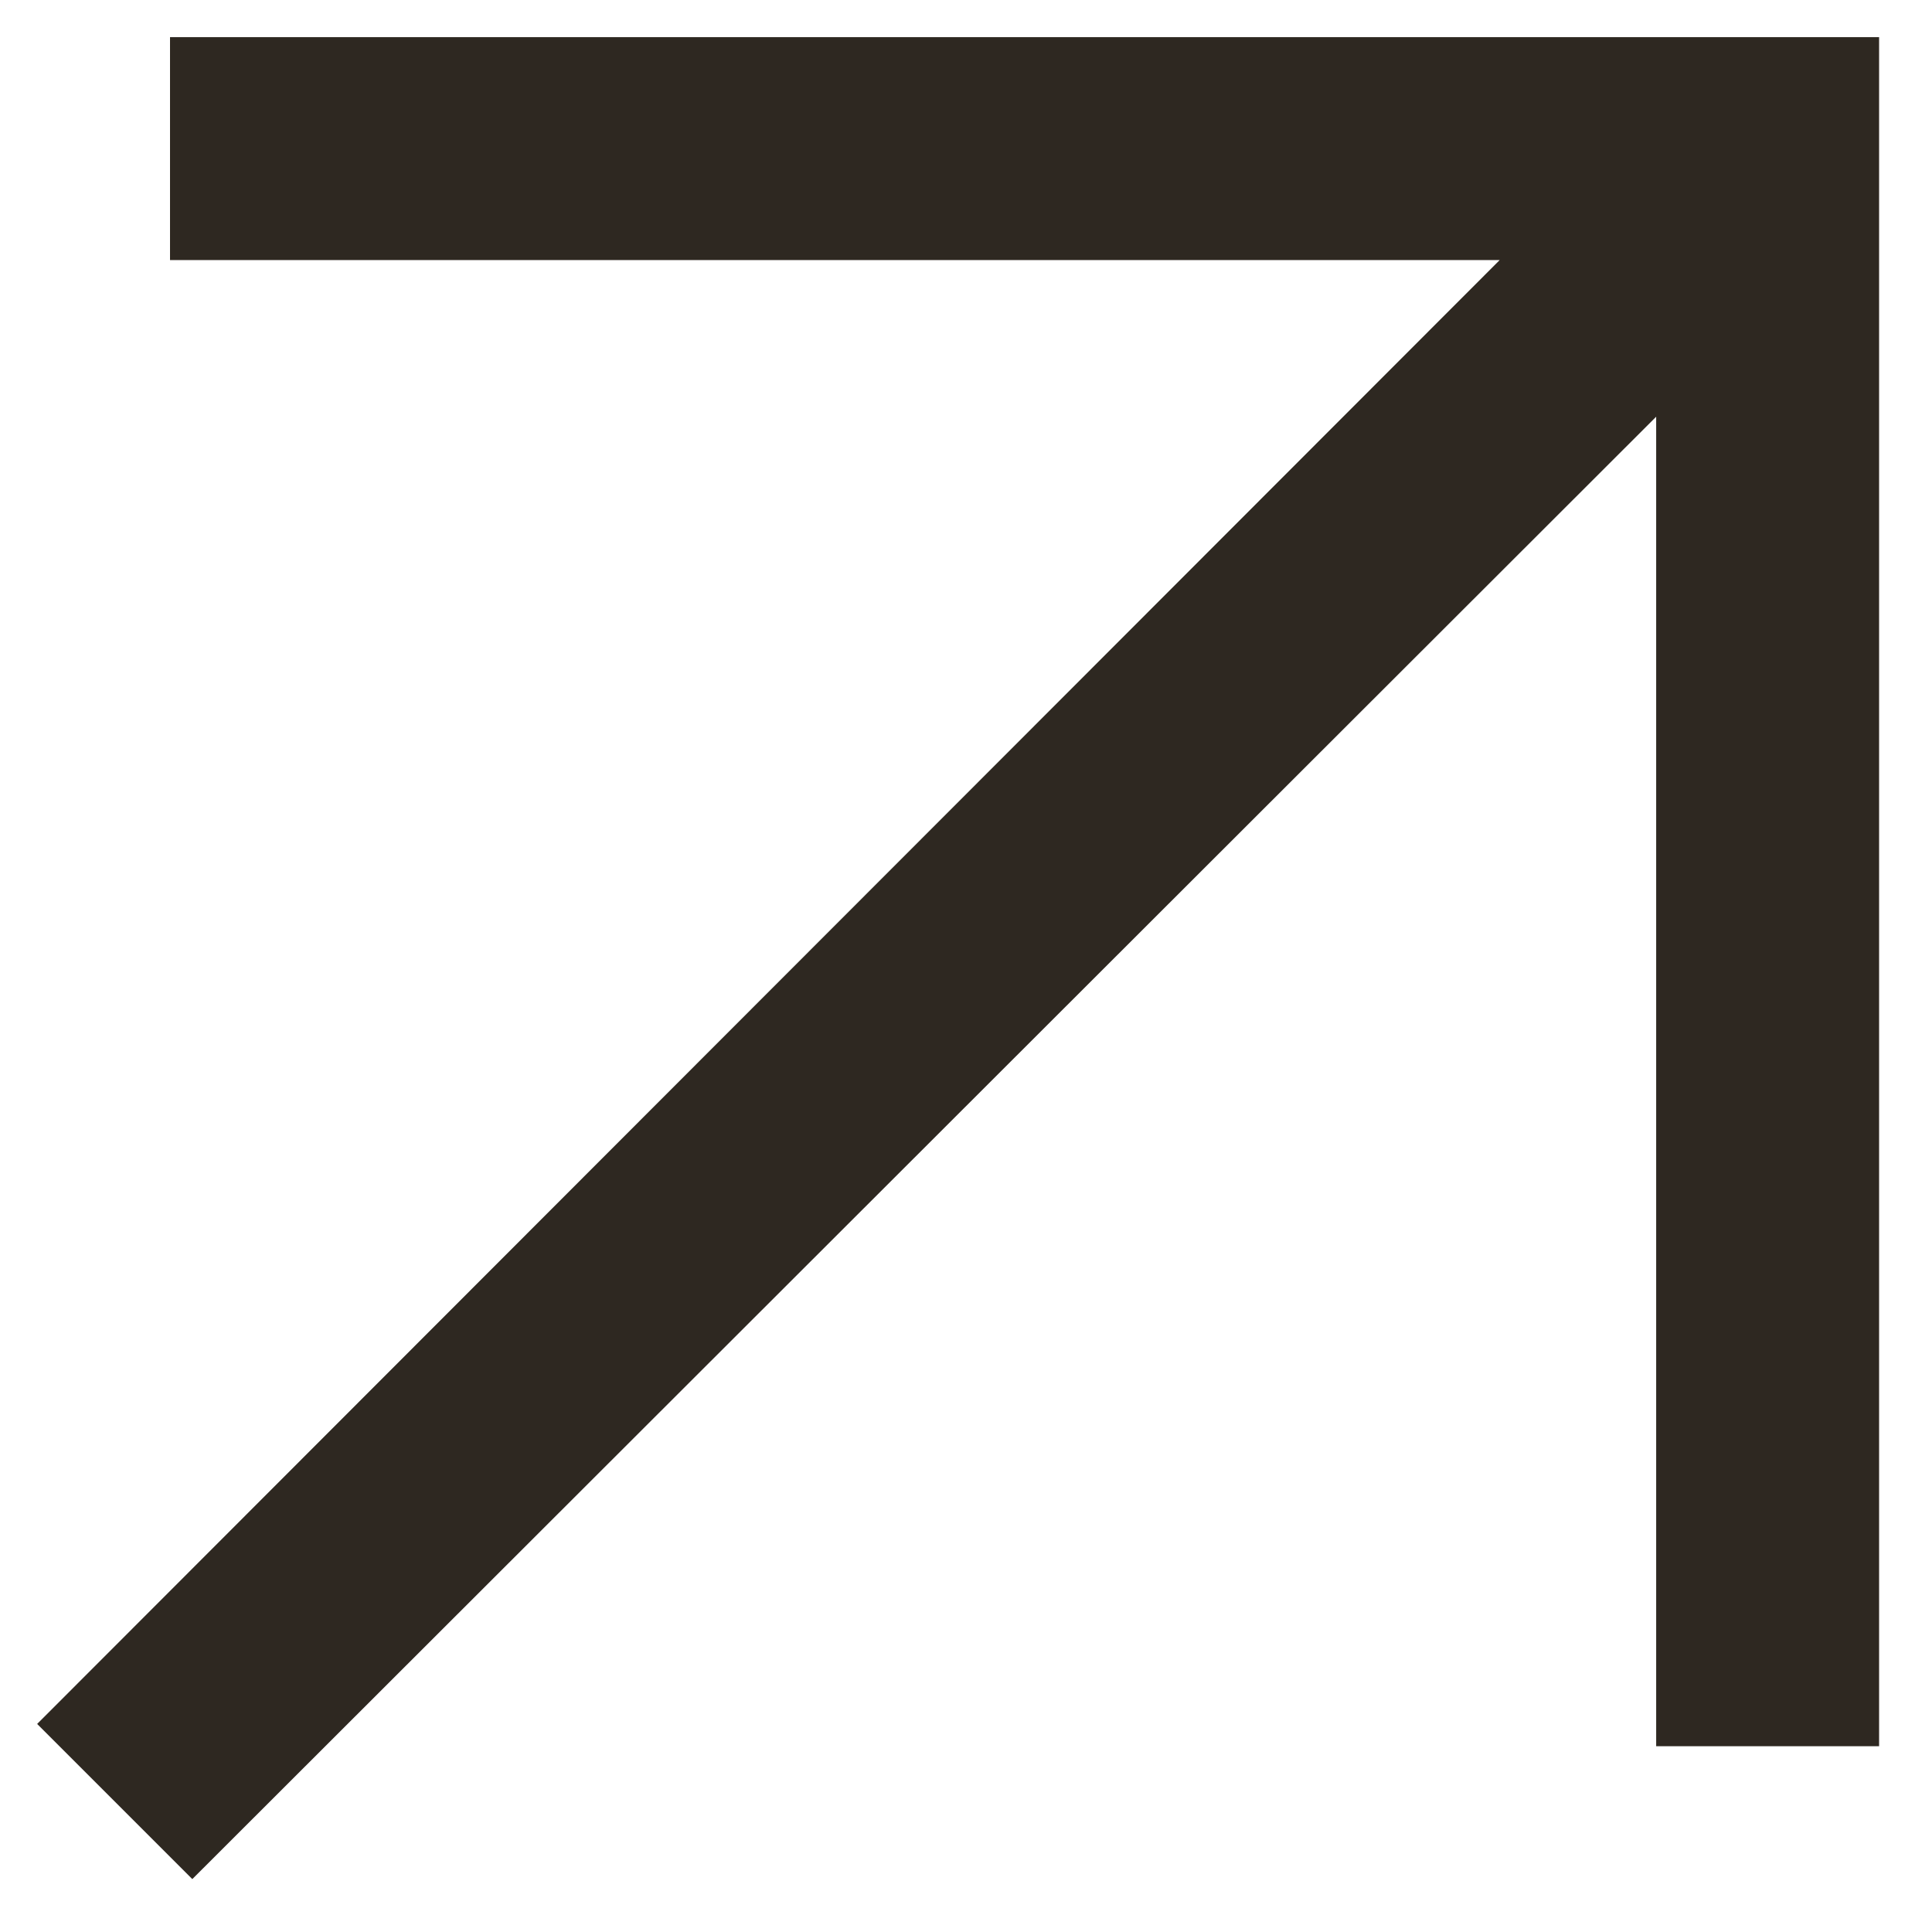
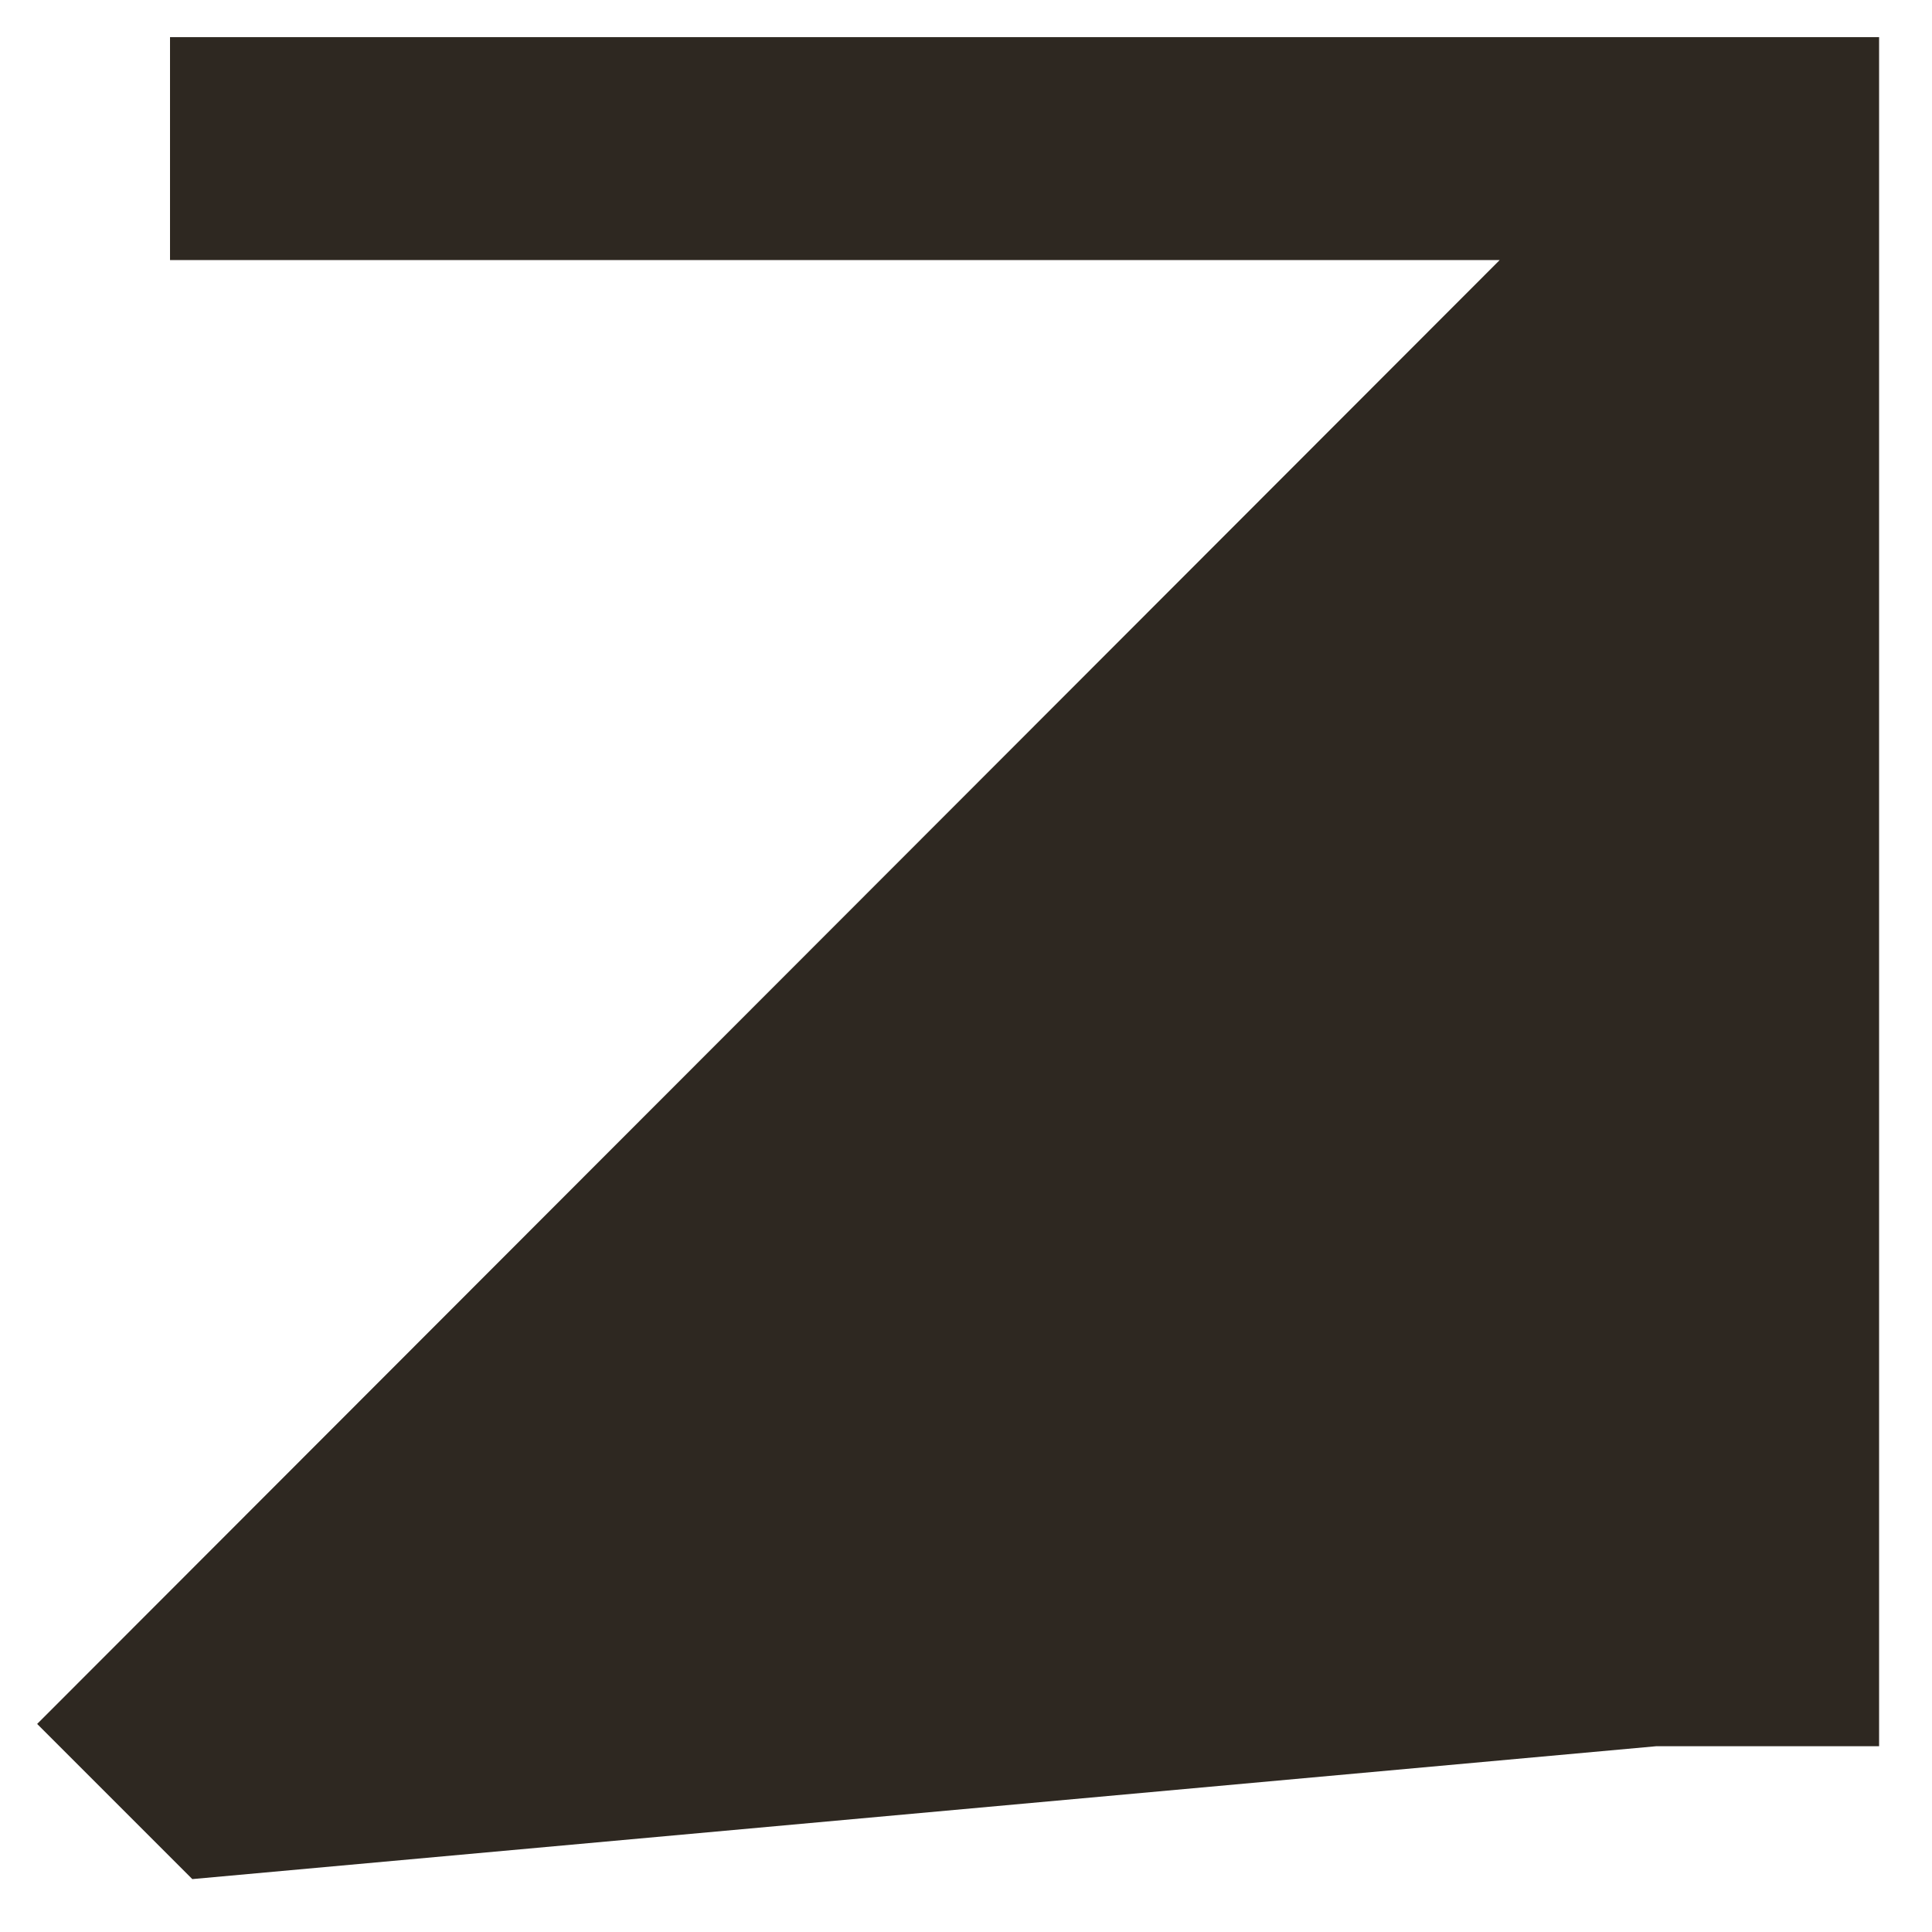
<svg xmlns="http://www.w3.org/2000/svg" width="13" height="13" viewBox="0 0 13 13" fill="none">
-   <path d="M1.294 12.644L0.25 11.6L10.091 1.75H1.144V0.25H12.644V11.75H11.144V2.804L1.294 12.644Z" fill="#2E2821" />
+   <path d="M1.294 12.644L0.25 11.6L10.091 1.75H1.144V0.25H12.644V11.75H11.144L1.294 12.644Z" fill="#2E2821" />
</svg>